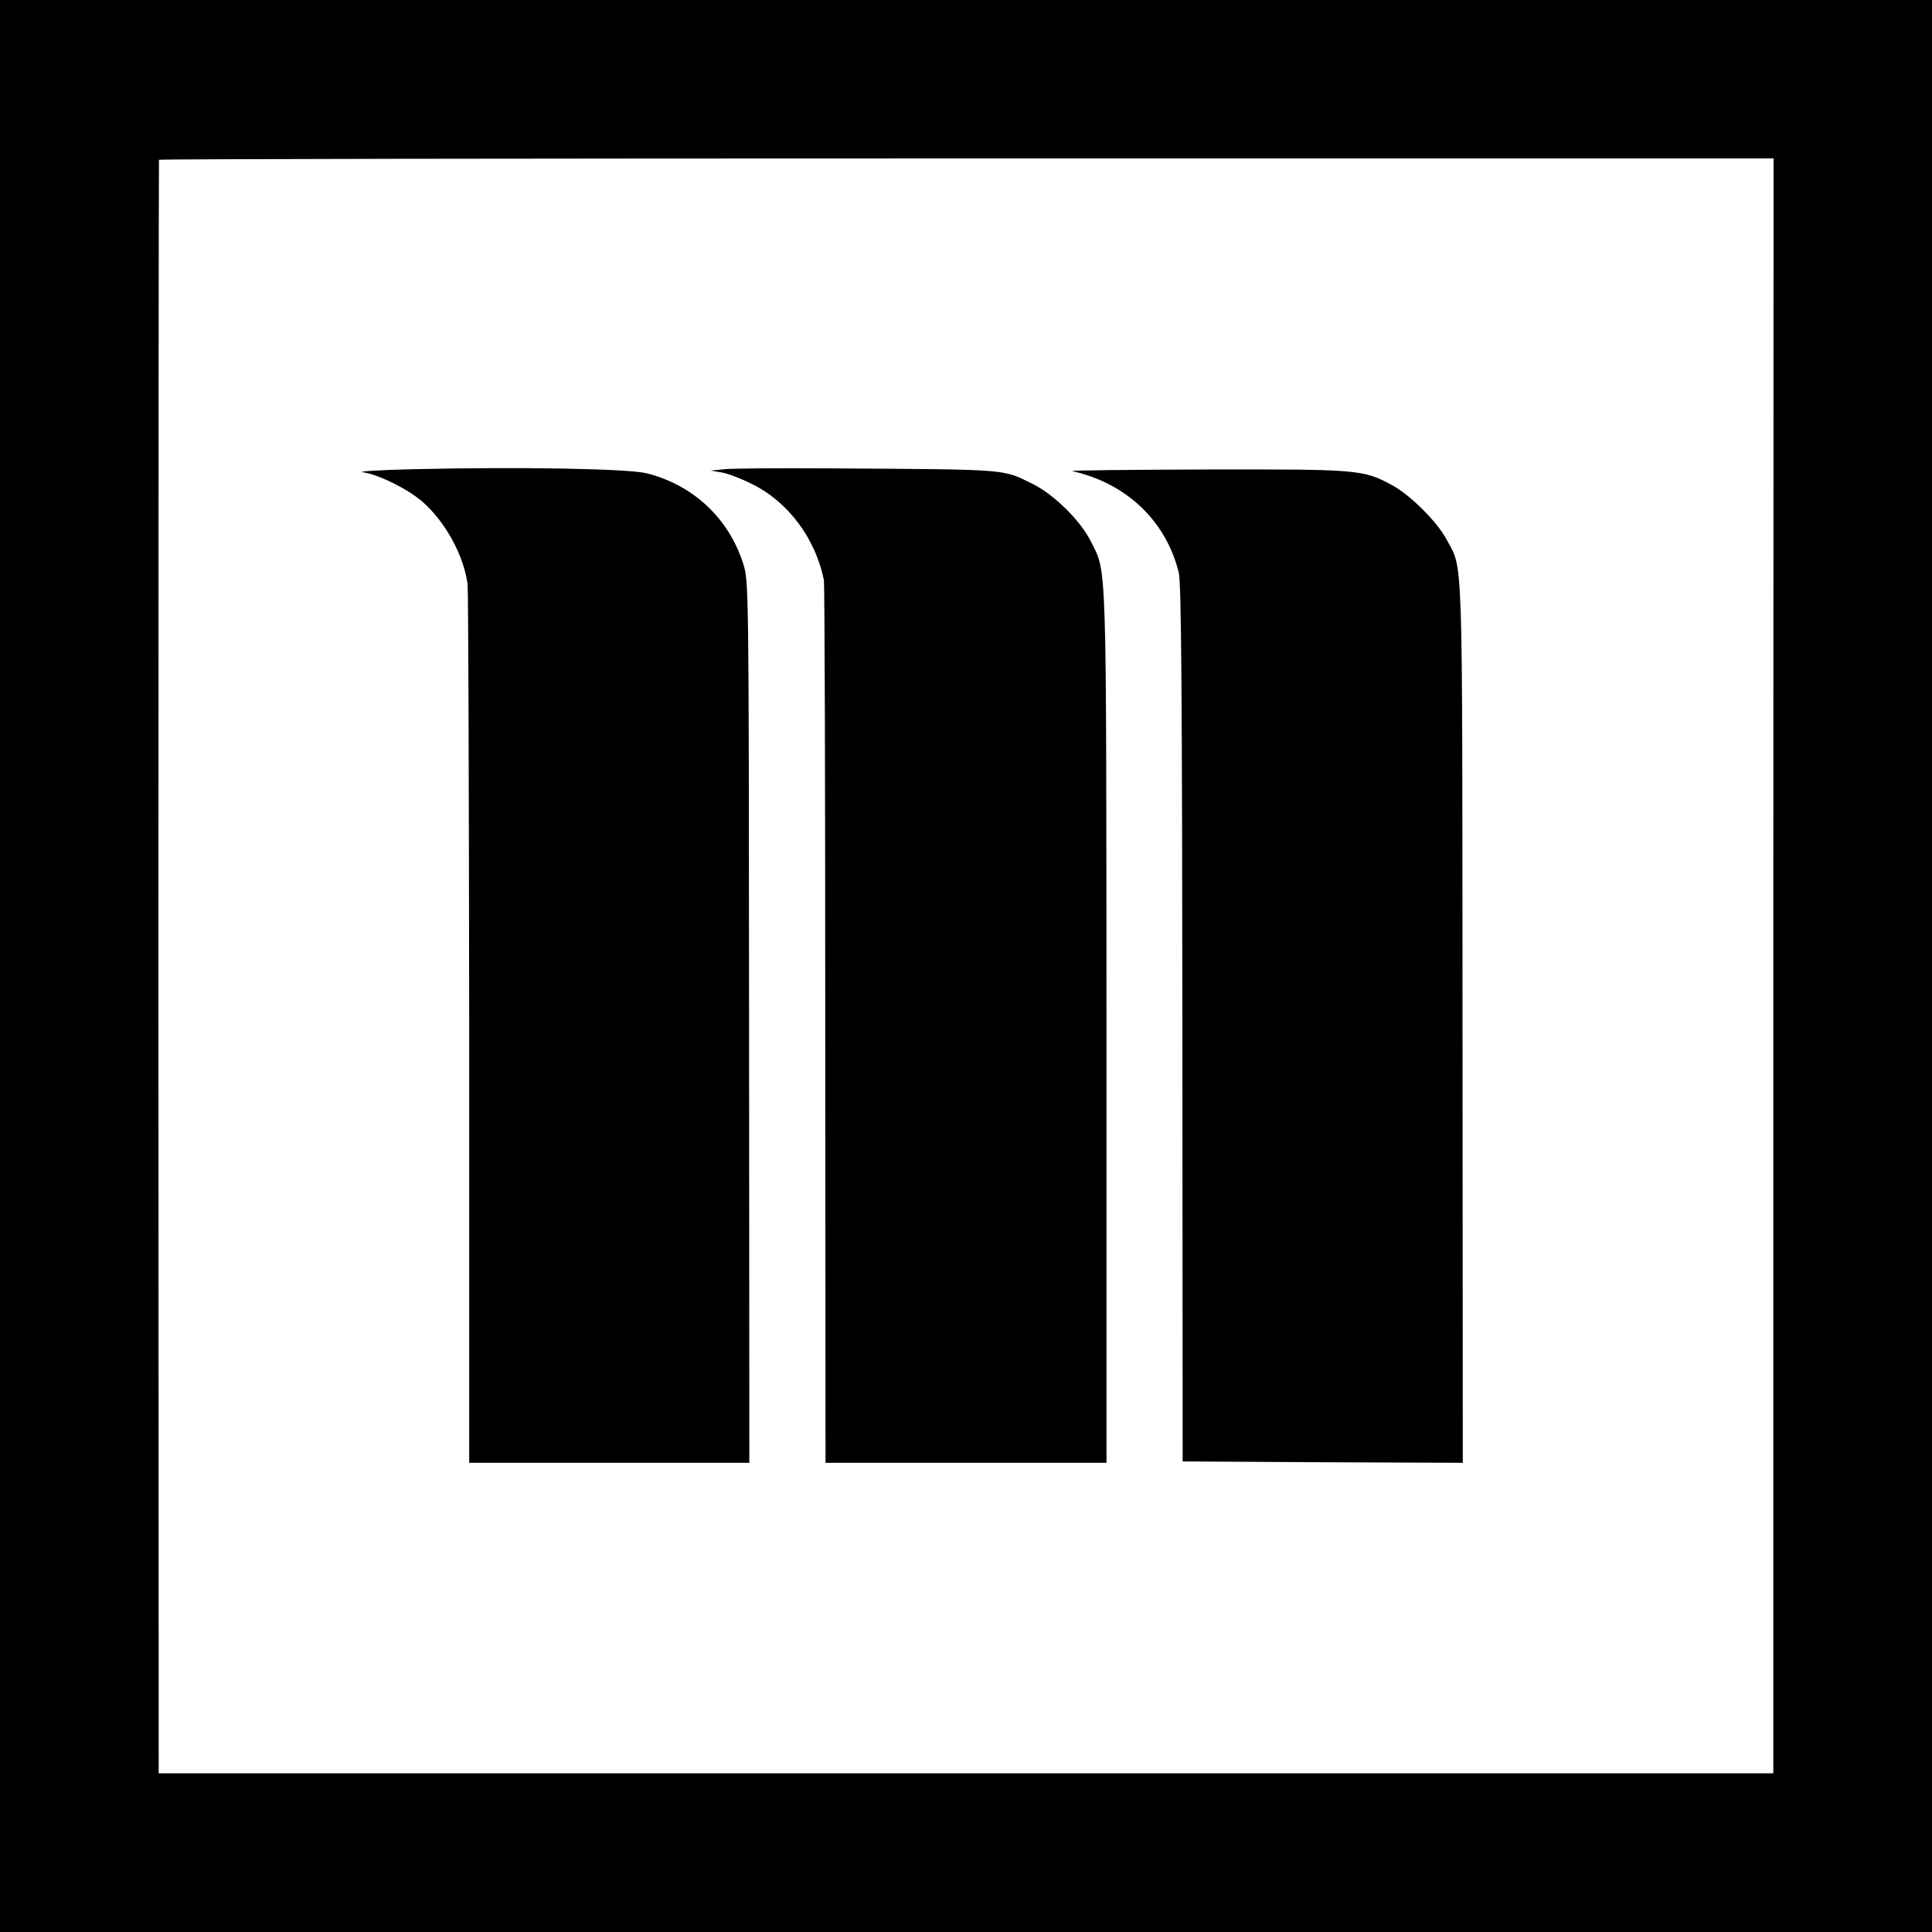
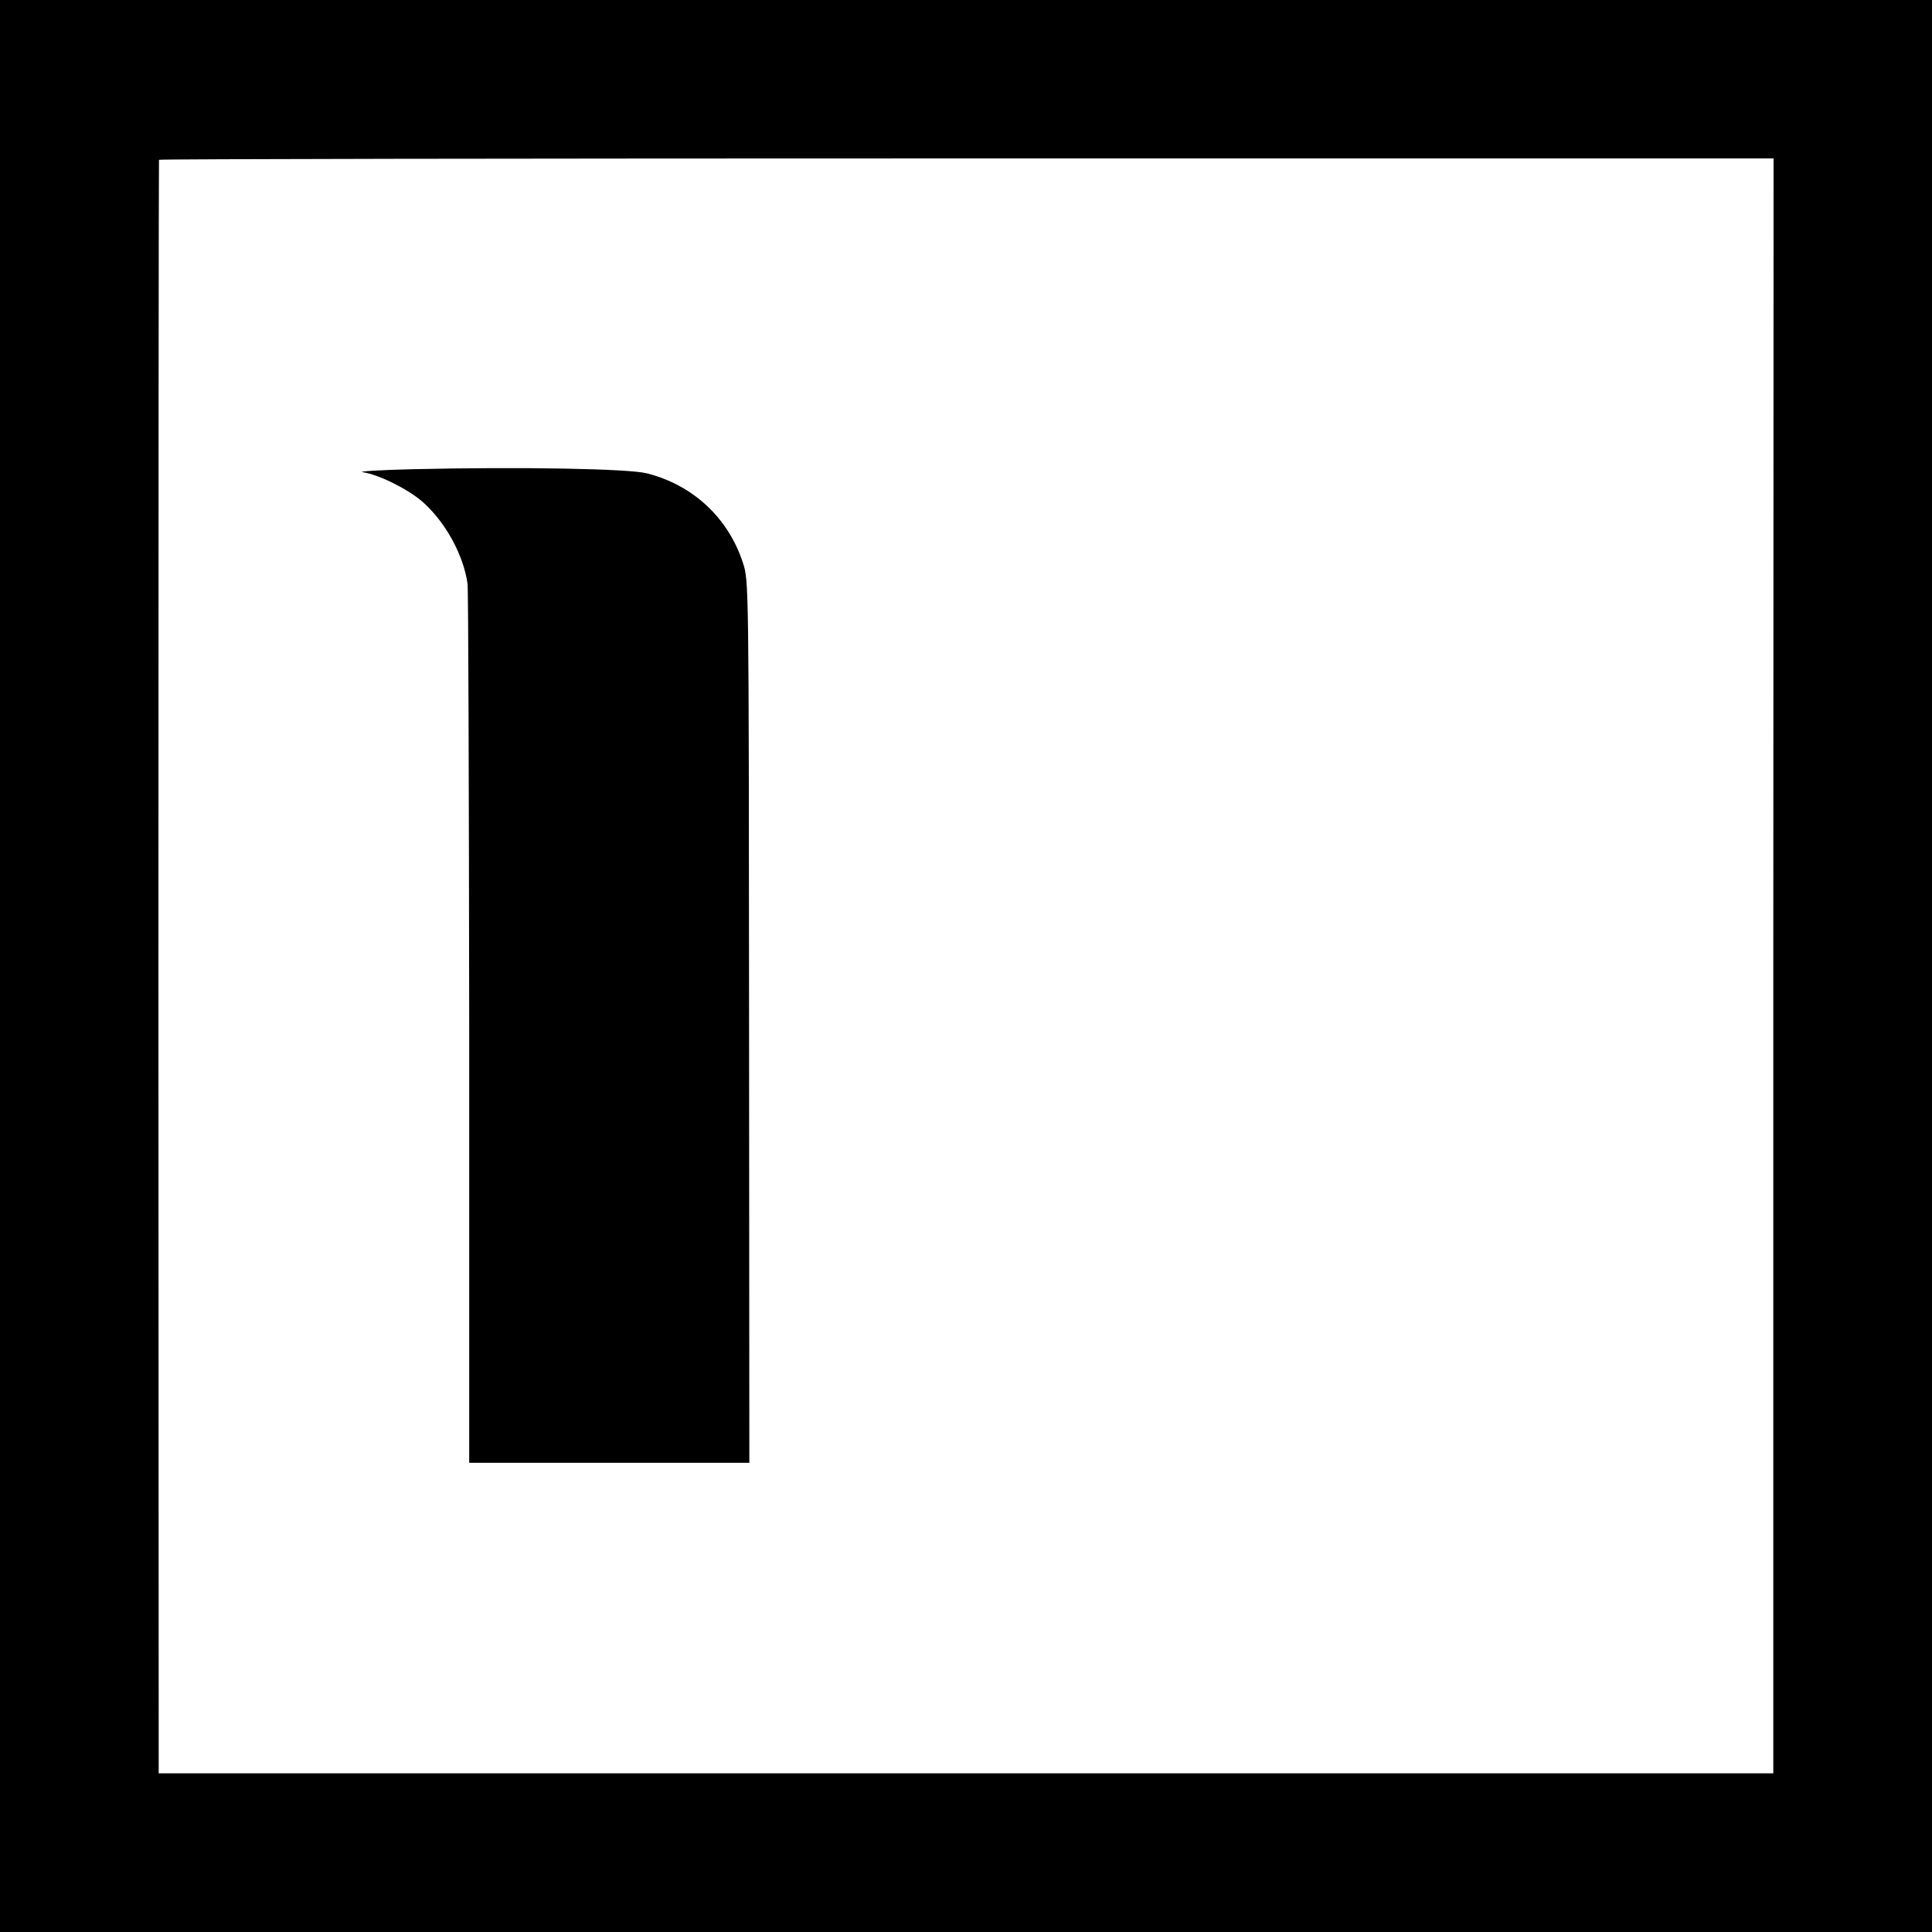
<svg xmlns="http://www.w3.org/2000/svg" version="1.0" width="700pt" height="700pt" viewBox="0 0 700 700" preserveAspectRatio="xMidYMid meet">
  <g transform="translate(0,700) scale(0.1,-0.1)" fill="#000000" stroke="none">
    <path d="M0 3500 l0 -3500 3500 0 3500 0 0 3500 0 3500 -3500 0 -3500 0 0 -3500z m6425 1 l0 -2926 -2925 0 -2925 0 -1 2920 c0 1606 1 2923 2 2926 2 3 1318 5 2926 5 l2924 0 -1 -2925z" />
    <path d="M1495 5300 c-121 -3 -202 -8 -180 -11 59 -9 163 -61 217 -108 82 -73 147 -191 162 -296 3 -22 5 -748 6 -1612 l0 -1573 508 0 507 0 -1 1598 c-1 1597 -1 1597 -22 1662 -53 164 -182 283 -348 325 -68 17 -455 24 -849 15z" />
-     <path d="M2625 5300 l-50 -5 41 -7 c22 -4 72 -23 111 -43 129 -64 228 -197 258 -346 3 -13 5 -738 5 -1611 l1 -1588 509 0 509 0 0 1580 c-1 1720 2 1642 -57 1759 -38 76 -135 171 -213 209 -109 53 -76 51 -739 55 -179 1 -347 0 -375 -3z" />
-     <path d="M3885 5293 c197 -44 340 -181 386 -368 9 -38 12 -435 13 -1635 l1 -1585 508 -3 507 -2 -1 1592 c-1 1734 3 1641 -57 1752 -34 65 -133 163 -198 198 -105 57 -123 58 -674 57 -278 -1 -496 -3 -485 -6z" />
  </g>
</svg>